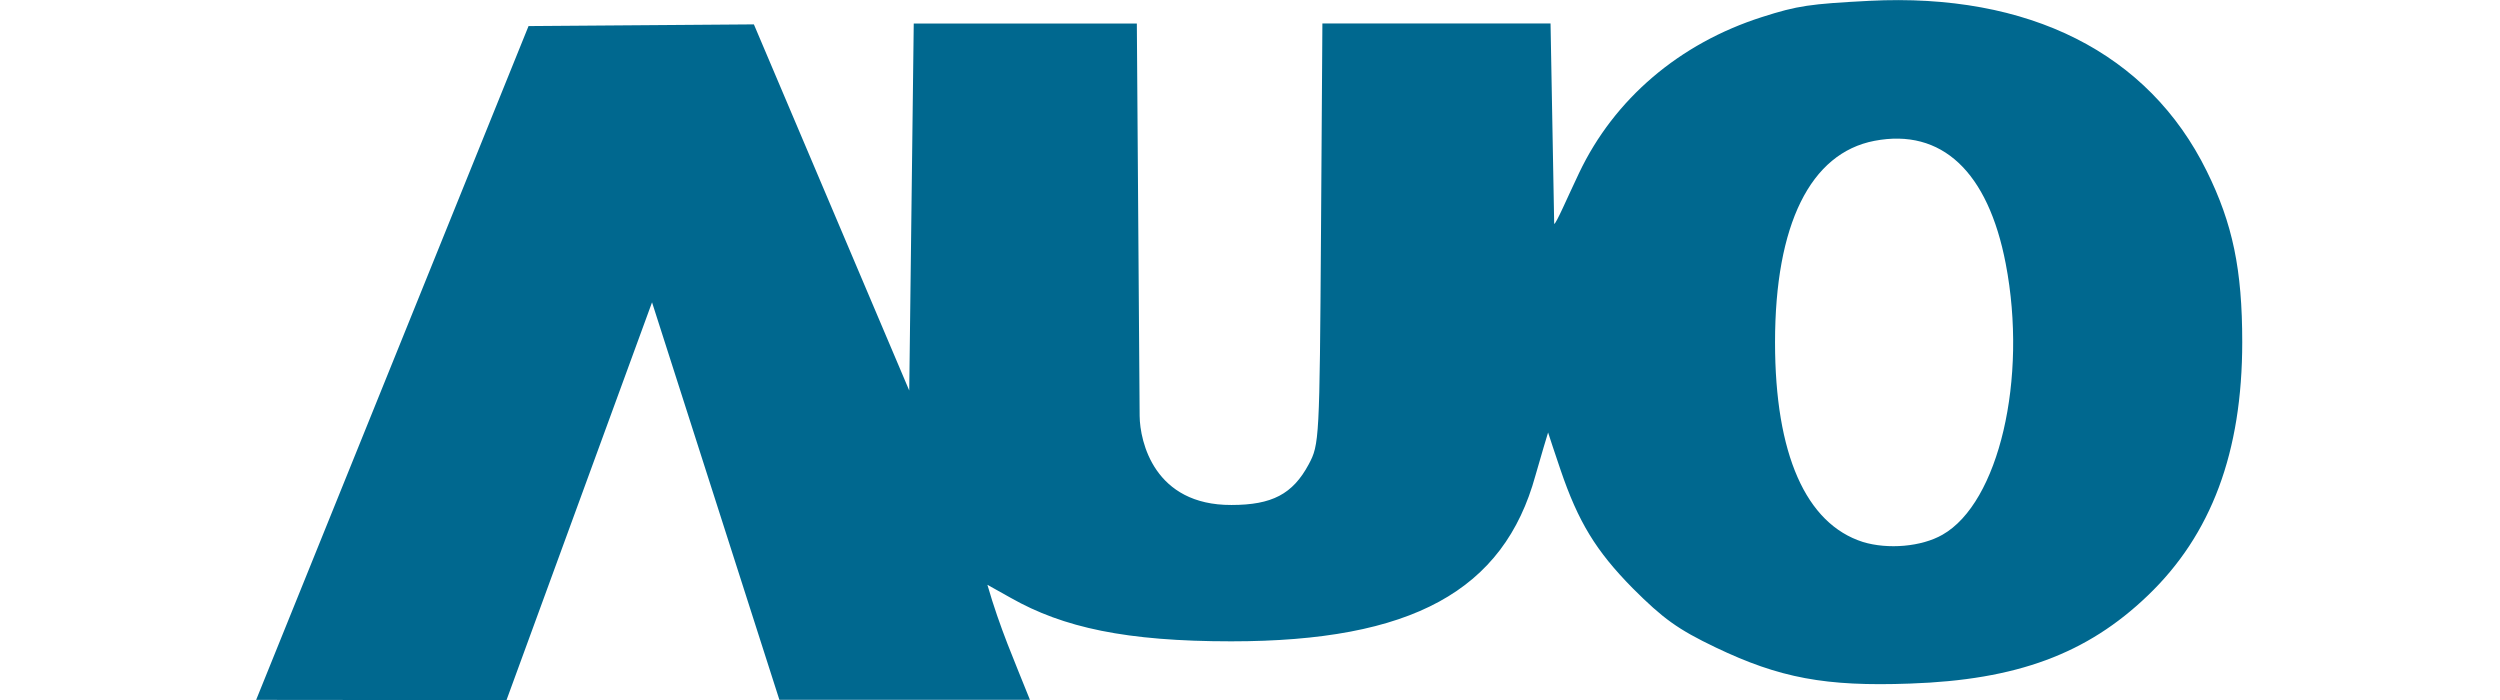
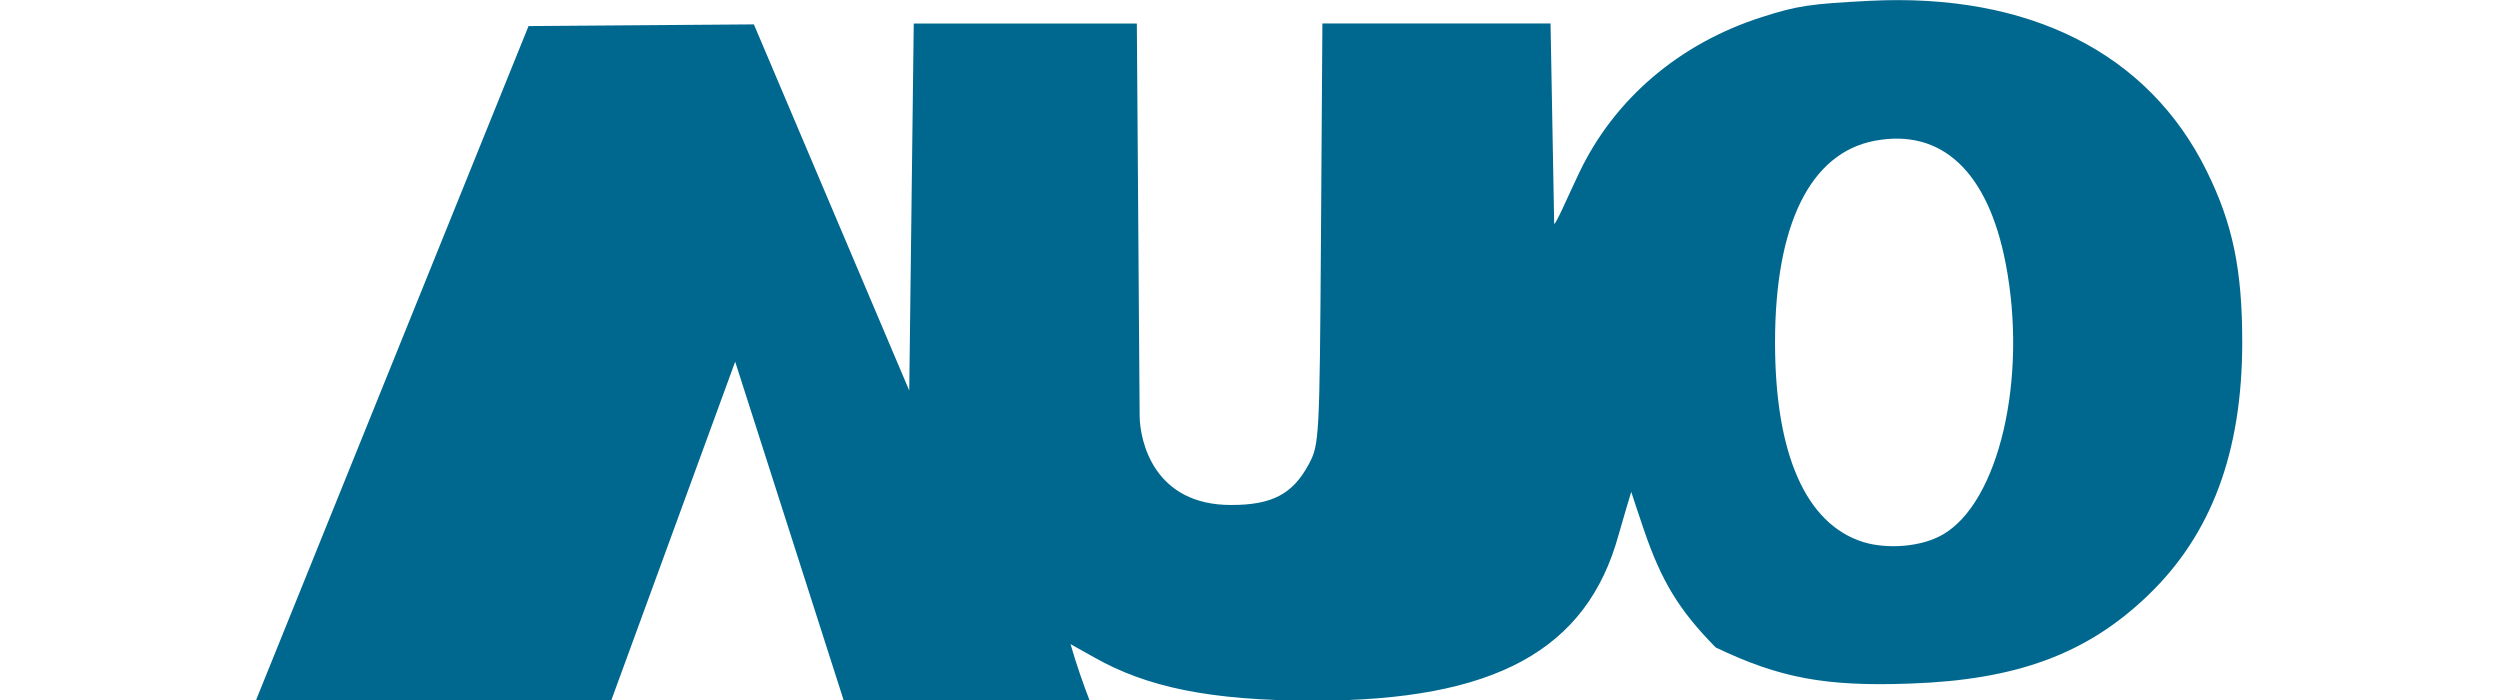
<svg xmlns="http://www.w3.org/2000/svg" xmlns:ns1="http://sodipodi.sourceforge.net/DTD/sodipodi-0.dtd" xmlns:ns2="http://www.inkscape.org/namespaces/inkscape" version="1.1" id="svg6555" x="0px" y="0px" viewBox="0 0 500 140" style="enable-background:new 0 0 500 140;" xml:space="preserve">
  <style type="text/css">
	.st0{fill:#00688F;}
</style>
  <ns1:namedview bordercolor="#666666" borderopacity="1.0" fit-margin-bottom="0" fit-margin-left="0" fit-margin-right="0" fit-margin-top="0" id="base" ns2:current-layer="layer5" ns2:cx="108.61893" ns2:cy="-4.497842" ns2:document-units="px" ns2:pageopacity="0.0" ns2:pageshadow="2" ns2:window-height="987" ns2:window-maximized="1" ns2:window-width="1680" ns2:window-x="-8" ns2:window-y="22" ns2:zoom="0.7" pagecolor="#ffffff" showgrid="false">
	</ns1:namedview>
  <g id="layer5" transform="translate(-33.343,-182.304)" ns2:groupmode="layer" ns2:label="Layer 2">
-     <path id="path7114" ns2:connector-curvature="0" ns1:nodetypes="ccccccscsscccsssssssssscsssccccccssssss" class="st0" d="   M84.57,322.28l54.48-134.76l45.07-0.34l31.07,73.23l0.9-73.4h44.62l0.56,78.49c0.06,5.15,2.91,17.86,18.36,17.8   c8.12,0,12.26-2.18,15.45-8.12c2.13-3.98,2.18-4.81,2.46-46.13l0.28-42.05h45.63l0.73,40.09c0.39,0,2.63-5.26,4.98-10.19   c7.05-14.84,20.1-25.92,36.56-31.18c7.17-2.3,9.63-2.63,21.5-3.25c31.91-1.62,55.82,10.41,67.46,34.04   c5.21,10.53,7.11,19.71,7.11,34.21c0,22-6.16,38.52-18.92,50.72c-12.15,11.65-26.2,16.85-47.53,17.58   c-16.91,0.62-26.09-1.12-38.85-7.22c-7.61-3.64-10.53-5.77-16.63-11.87c-7.33-7.45-10.86-13.21-14.44-23.74   c-0.9-2.58-2.46-7.39-2.46-7.39s-1.68,5.54-2.52,8.57c-6.33,23.12-24.8,33.2-60.86,33.2c-21,0-33.59-2.74-44.06-8.68l-4.7-2.63   c2.52,8.73,5.37,15.12,8.51,23.01h-50.11l-25.47-79.5l-29.11,79.56L84.57,322.28z M421.84,289.25   c11.25-6.38,17.08-31.18,12.65-54.2c-3.53-18.42-12.82-27.15-26.26-24.58c-12.82,2.46-19.88,16.74-19.88,40.31   c0,22.34,6.16,36.28,17.58,39.92C410.92,292.22,417.64,291.66,421.84,289.25L421.84,289.25z" />
+     <path id="path7114" ns2:connector-curvature="0" ns1:nodetypes="ccccccscsscccsssssssssscsssccccccssssss" class="st0" d="   M84.57,322.28l54.48-134.76l45.07-0.34l31.07,73.23l0.9-73.4h44.62l0.56,78.49c0.06,5.15,2.91,17.86,18.36,17.8   c8.12,0,12.26-2.18,15.45-8.12c2.13-3.98,2.18-4.81,2.46-46.13l0.28-42.05h45.63l0.73,40.09c0.39,0,2.63-5.26,4.98-10.19   c7.05-14.84,20.1-25.92,36.56-31.18c7.17-2.3,9.63-2.63,21.5-3.25c31.91-1.62,55.82,10.41,67.46,34.04   c5.21,10.53,7.11,19.71,7.11,34.21c0,22-6.16,38.52-18.92,50.72c-12.15,11.65-26.2,16.85-47.53,17.58   c-16.91,0.62-26.09-1.12-38.85-7.22c-7.33-7.45-10.86-13.21-14.44-23.74   c-0.9-2.58-2.46-7.39-2.46-7.39s-1.68,5.54-2.52,8.57c-6.33,23.12-24.8,33.2-60.86,33.2c-21,0-33.59-2.74-44.06-8.68l-4.7-2.63   c2.52,8.73,5.37,15.12,8.51,23.01h-50.11l-25.47-79.5l-29.11,79.56L84.57,322.28z M421.84,289.25   c11.25-6.38,17.08-31.18,12.65-54.2c-3.53-18.42-12.82-27.15-26.26-24.58c-12.82,2.46-19.88,16.74-19.88,40.31   c0,22.34,6.16,36.28,17.58,39.92C410.92,292.22,417.64,291.66,421.84,289.25L421.84,289.25z" />
  </g>
</svg>